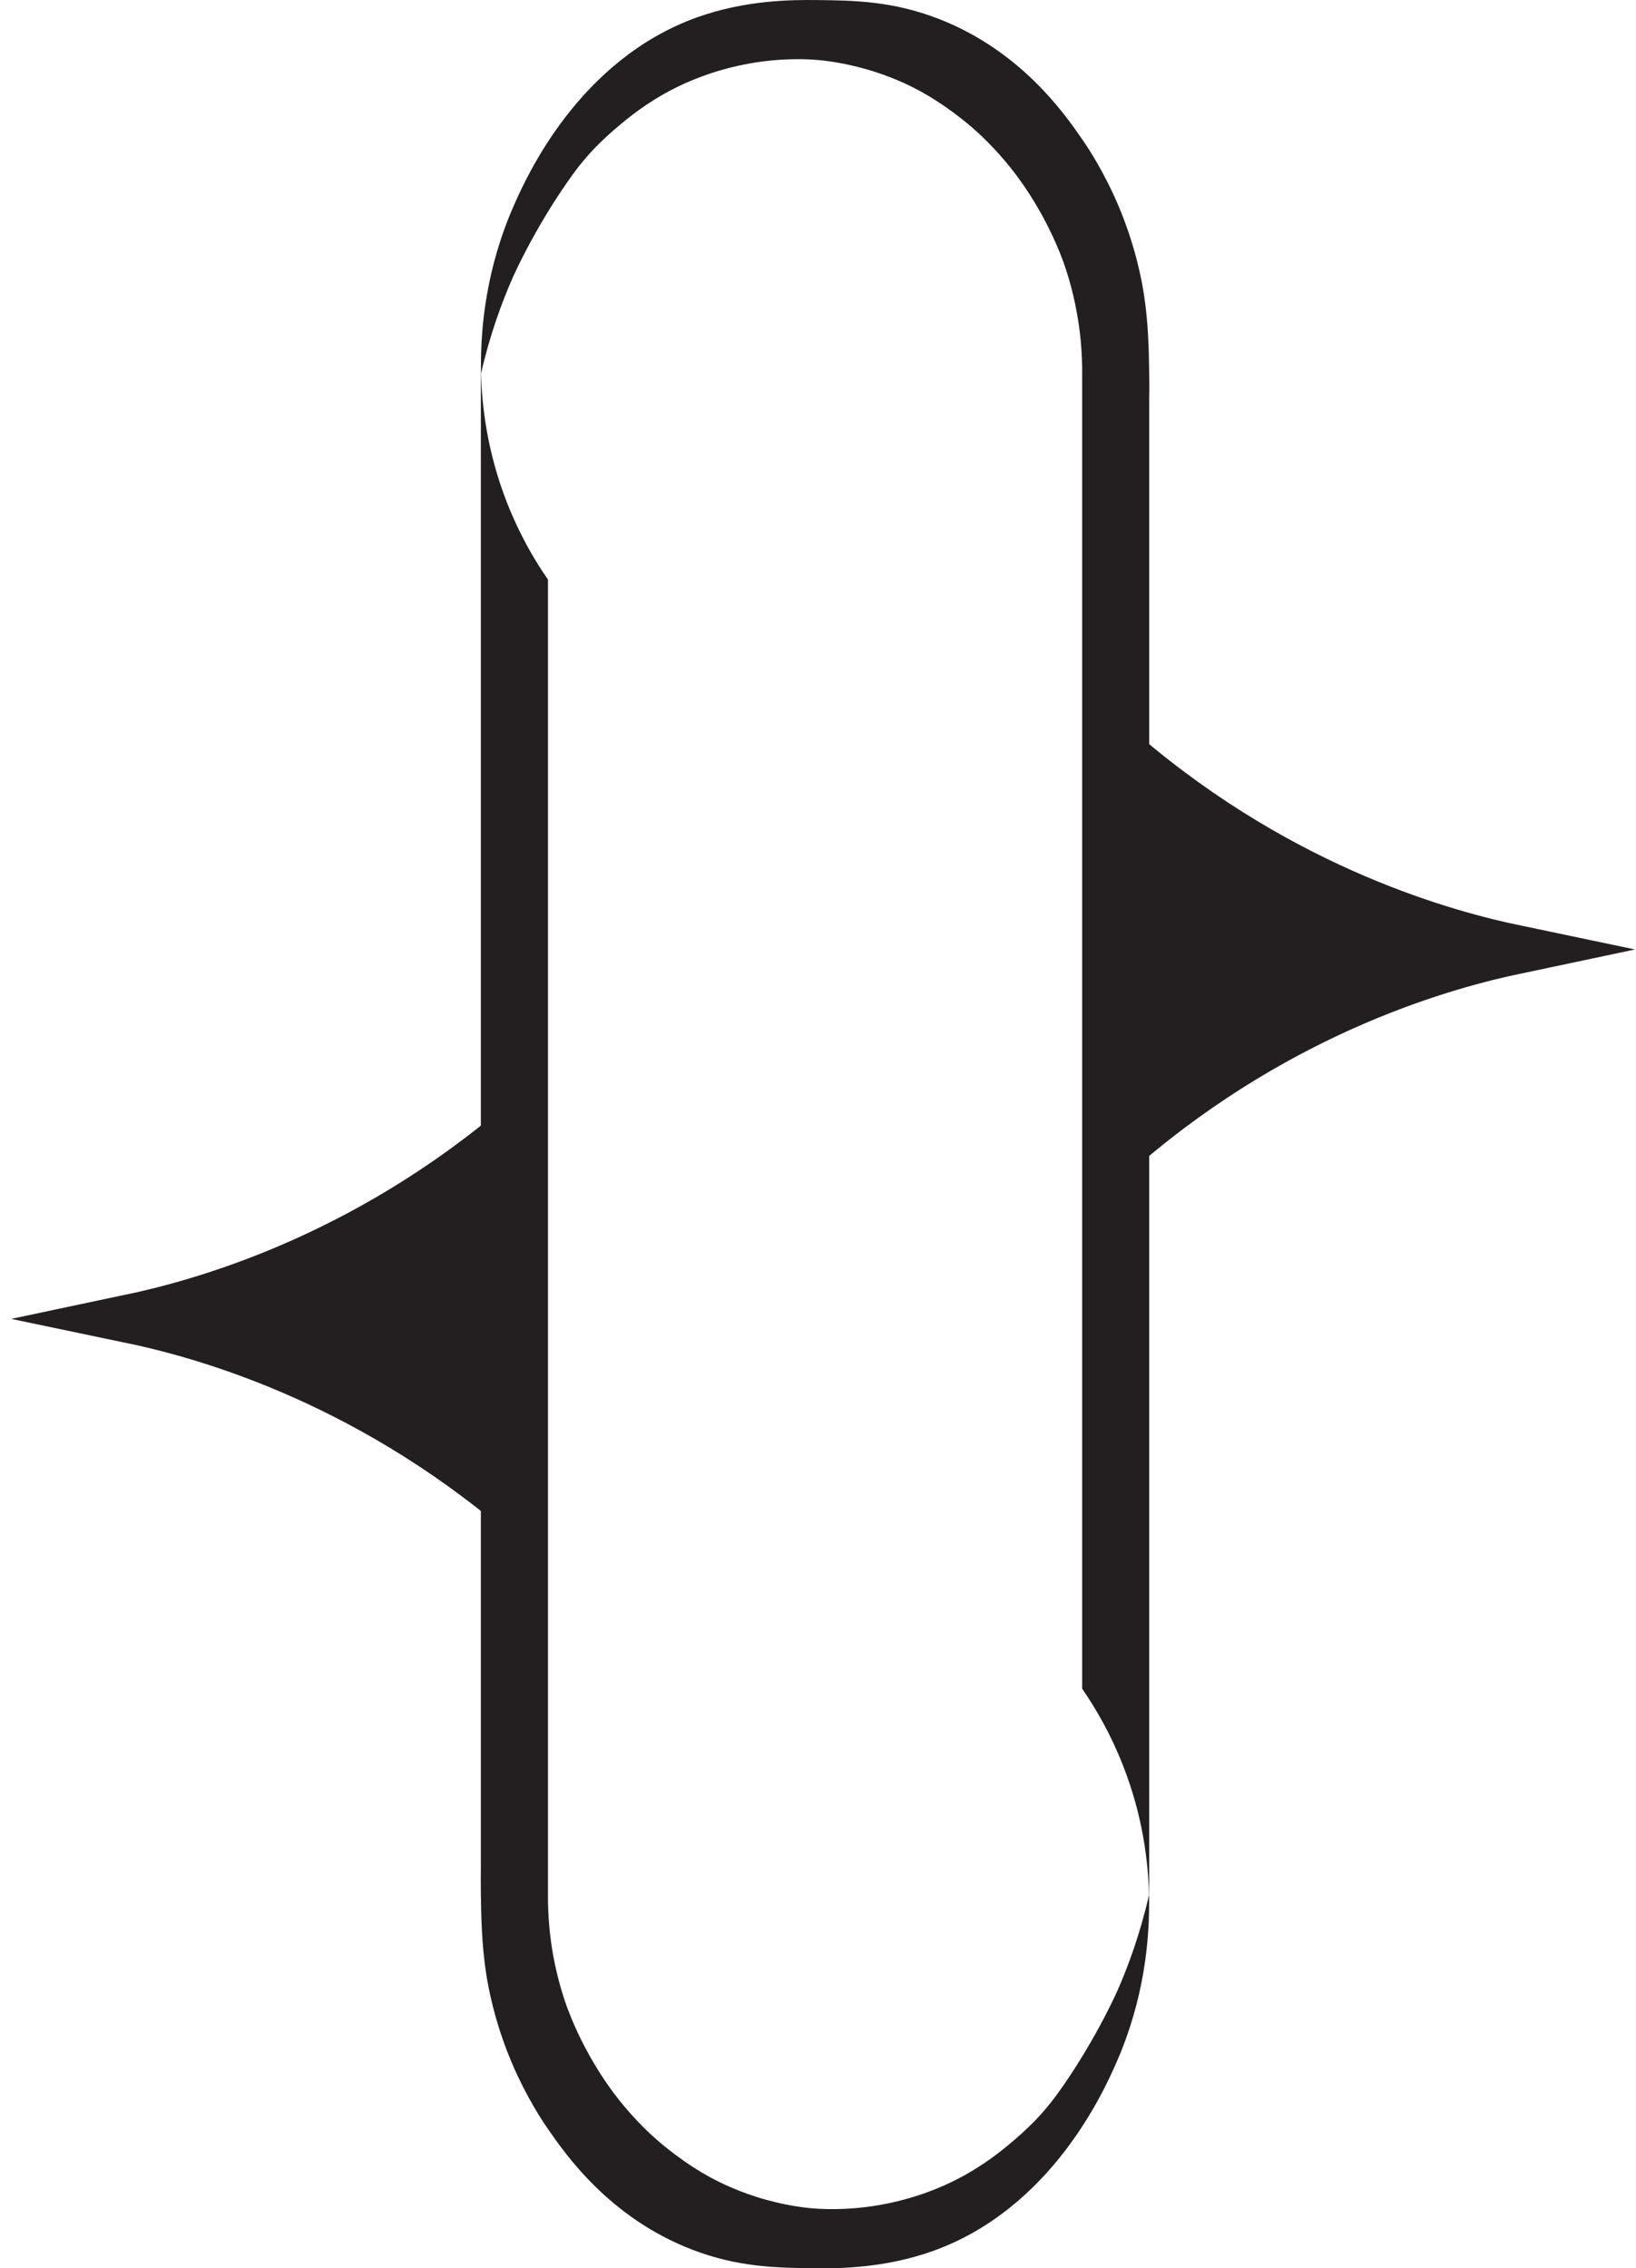
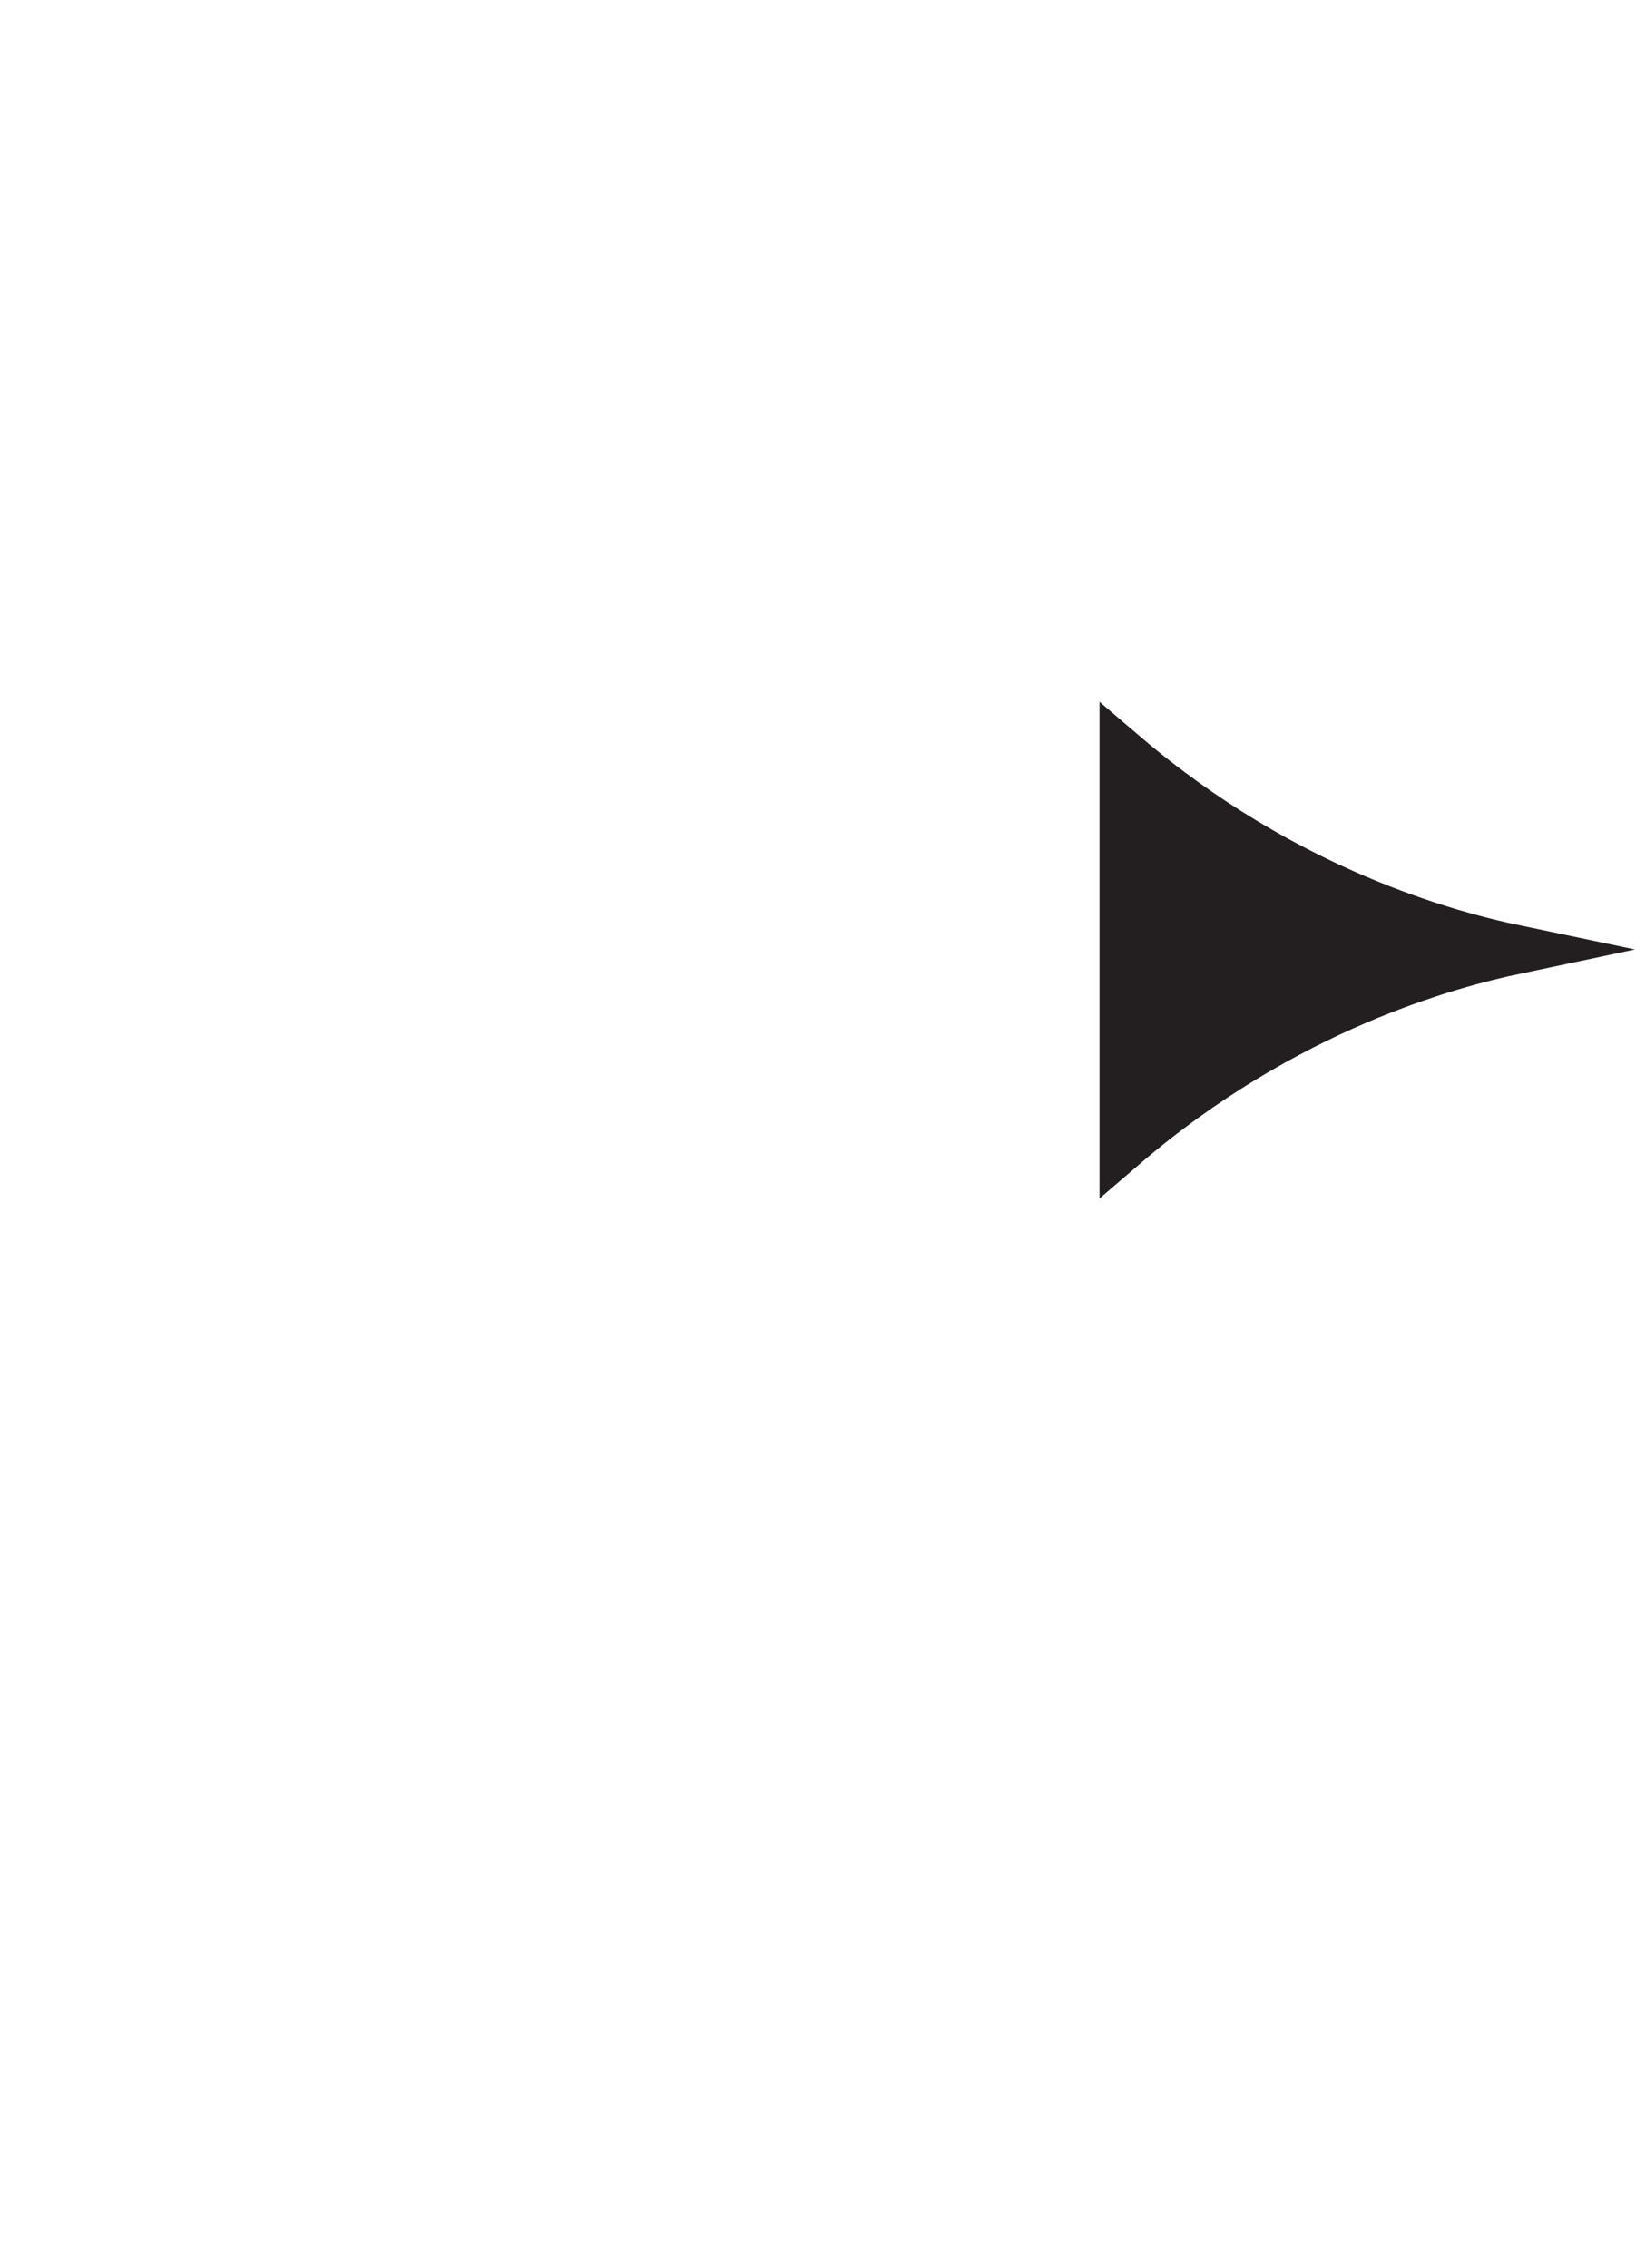
<svg xmlns="http://www.w3.org/2000/svg" width="101" height="140" viewBox="0 0 101 140" fill="none">
-   <path d="M32.255 69.299V93.432C22.287 84.915 12.179 82.268 8 81.396C12.184 80.513 22.297 77.846 32.255 69.299Z" fill="#231F20" stroke="#231F20" stroke-width="3" stroke-miterlimit="10" />
  <path d="M69.381 70.706V46.574C79.349 55.09 89.457 57.737 93.636 58.61C89.452 59.492 79.339 62.159 69.381 70.706Z" fill="#231F20" stroke="#231F20" stroke-width="3" stroke-miterlimit="10" />
-   <path d="M68.9 127.357C68.157 129.031 64.937 136.312 57.588 138.939C54.598 140.008 51.764 140.018 50.213 140.003C47.971 139.972 45.563 139.947 42.719 138.848C37.612 136.882 34.888 132.938 33.83 131.406C33.438 130.841 32.485 129.399 31.612 127.357C30.514 124.775 30.133 122.602 30.007 121.775C29.741 120.01 29.711 118.376 29.686 116.959C29.676 116.269 29.681 115.694 29.686 115.285V22.729C29.686 22.834 29.691 22.94 29.696 23.051C29.751 25.068 30.077 27.922 31.317 31.069C32.079 33 32.992 34.568 33.83 35.773V116.758C33.81 118.321 33.965 119.652 34.146 120.665C34.422 122.183 34.803 123.308 34.948 123.721C35.044 123.993 35.42 125.037 36.102 126.338C37 128.057 37.913 129.232 38.219 129.616C39.258 130.922 40.221 131.789 40.607 132.122C40.903 132.379 41.475 132.858 42.252 133.397C42.528 133.589 43.065 133.957 43.777 134.35C44.189 134.577 45.227 135.127 46.667 135.586C48.407 136.145 49.812 136.276 50.213 136.307C50.63 136.342 52.225 136.458 54.287 136.1C56.639 135.692 58.345 134.89 59.057 134.522C60.738 133.665 61.872 132.717 62.534 132.157C63.346 131.471 63.878 130.916 64.054 130.725C64.631 130.11 65.117 129.49 65.664 128.698C67.736 125.698 68.975 122.894 68.975 122.894C69.652 121.356 70.39 119.359 70.936 116.959C70.997 119.773 70.615 123.479 68.9 127.357Z" fill="#231F20" />
-   <path d="M70.946 24.72V117.277C70.946 117.176 70.941 117.065 70.936 116.959C70.886 114.937 70.56 112.083 69.316 108.937C68.559 107.006 67.641 105.438 66.808 104.233V23.248C66.828 21.685 66.672 20.359 66.487 19.34C66.216 17.822 65.835 16.698 65.689 16.284C65.594 16.012 65.218 14.968 64.535 13.667C63.638 11.948 62.719 10.773 62.419 10.39C61.375 9.084 60.417 8.217 60.031 7.884C59.735 7.627 59.163 7.148 58.385 6.608C58.109 6.417 57.573 6.048 56.86 5.655C56.449 5.428 55.41 4.879 53.971 4.42C52.225 3.865 50.82 3.729 50.424 3.699C50.008 3.663 48.413 3.547 46.351 3.905C43.998 4.314 42.287 5.121 41.58 5.484C39.9 6.341 38.766 7.289 38.104 7.849C37.291 8.534 36.759 9.089 36.584 9.281C36.007 9.901 35.52 10.516 34.974 11.313C32.897 14.308 31.663 17.111 31.663 17.111C30.985 18.649 30.248 20.646 29.696 23.051C29.641 20.233 30.022 16.532 31.738 12.649C32.48 10.975 35.701 3.694 43.045 1.067C46.04 -0.002 48.874 -0.012 50.424 0.003C52.666 0.028 55.069 0.053 57.919 1.152C63.026 3.119 65.749 7.062 66.808 8.595C67.199 9.16 68.152 10.602 69.025 12.644C70.124 15.231 70.505 17.399 70.63 18.226C70.896 19.991 70.926 21.624 70.946 23.046C70.962 23.732 70.957 24.307 70.946 24.715V24.72Z" fill="#231F20" />
</svg>